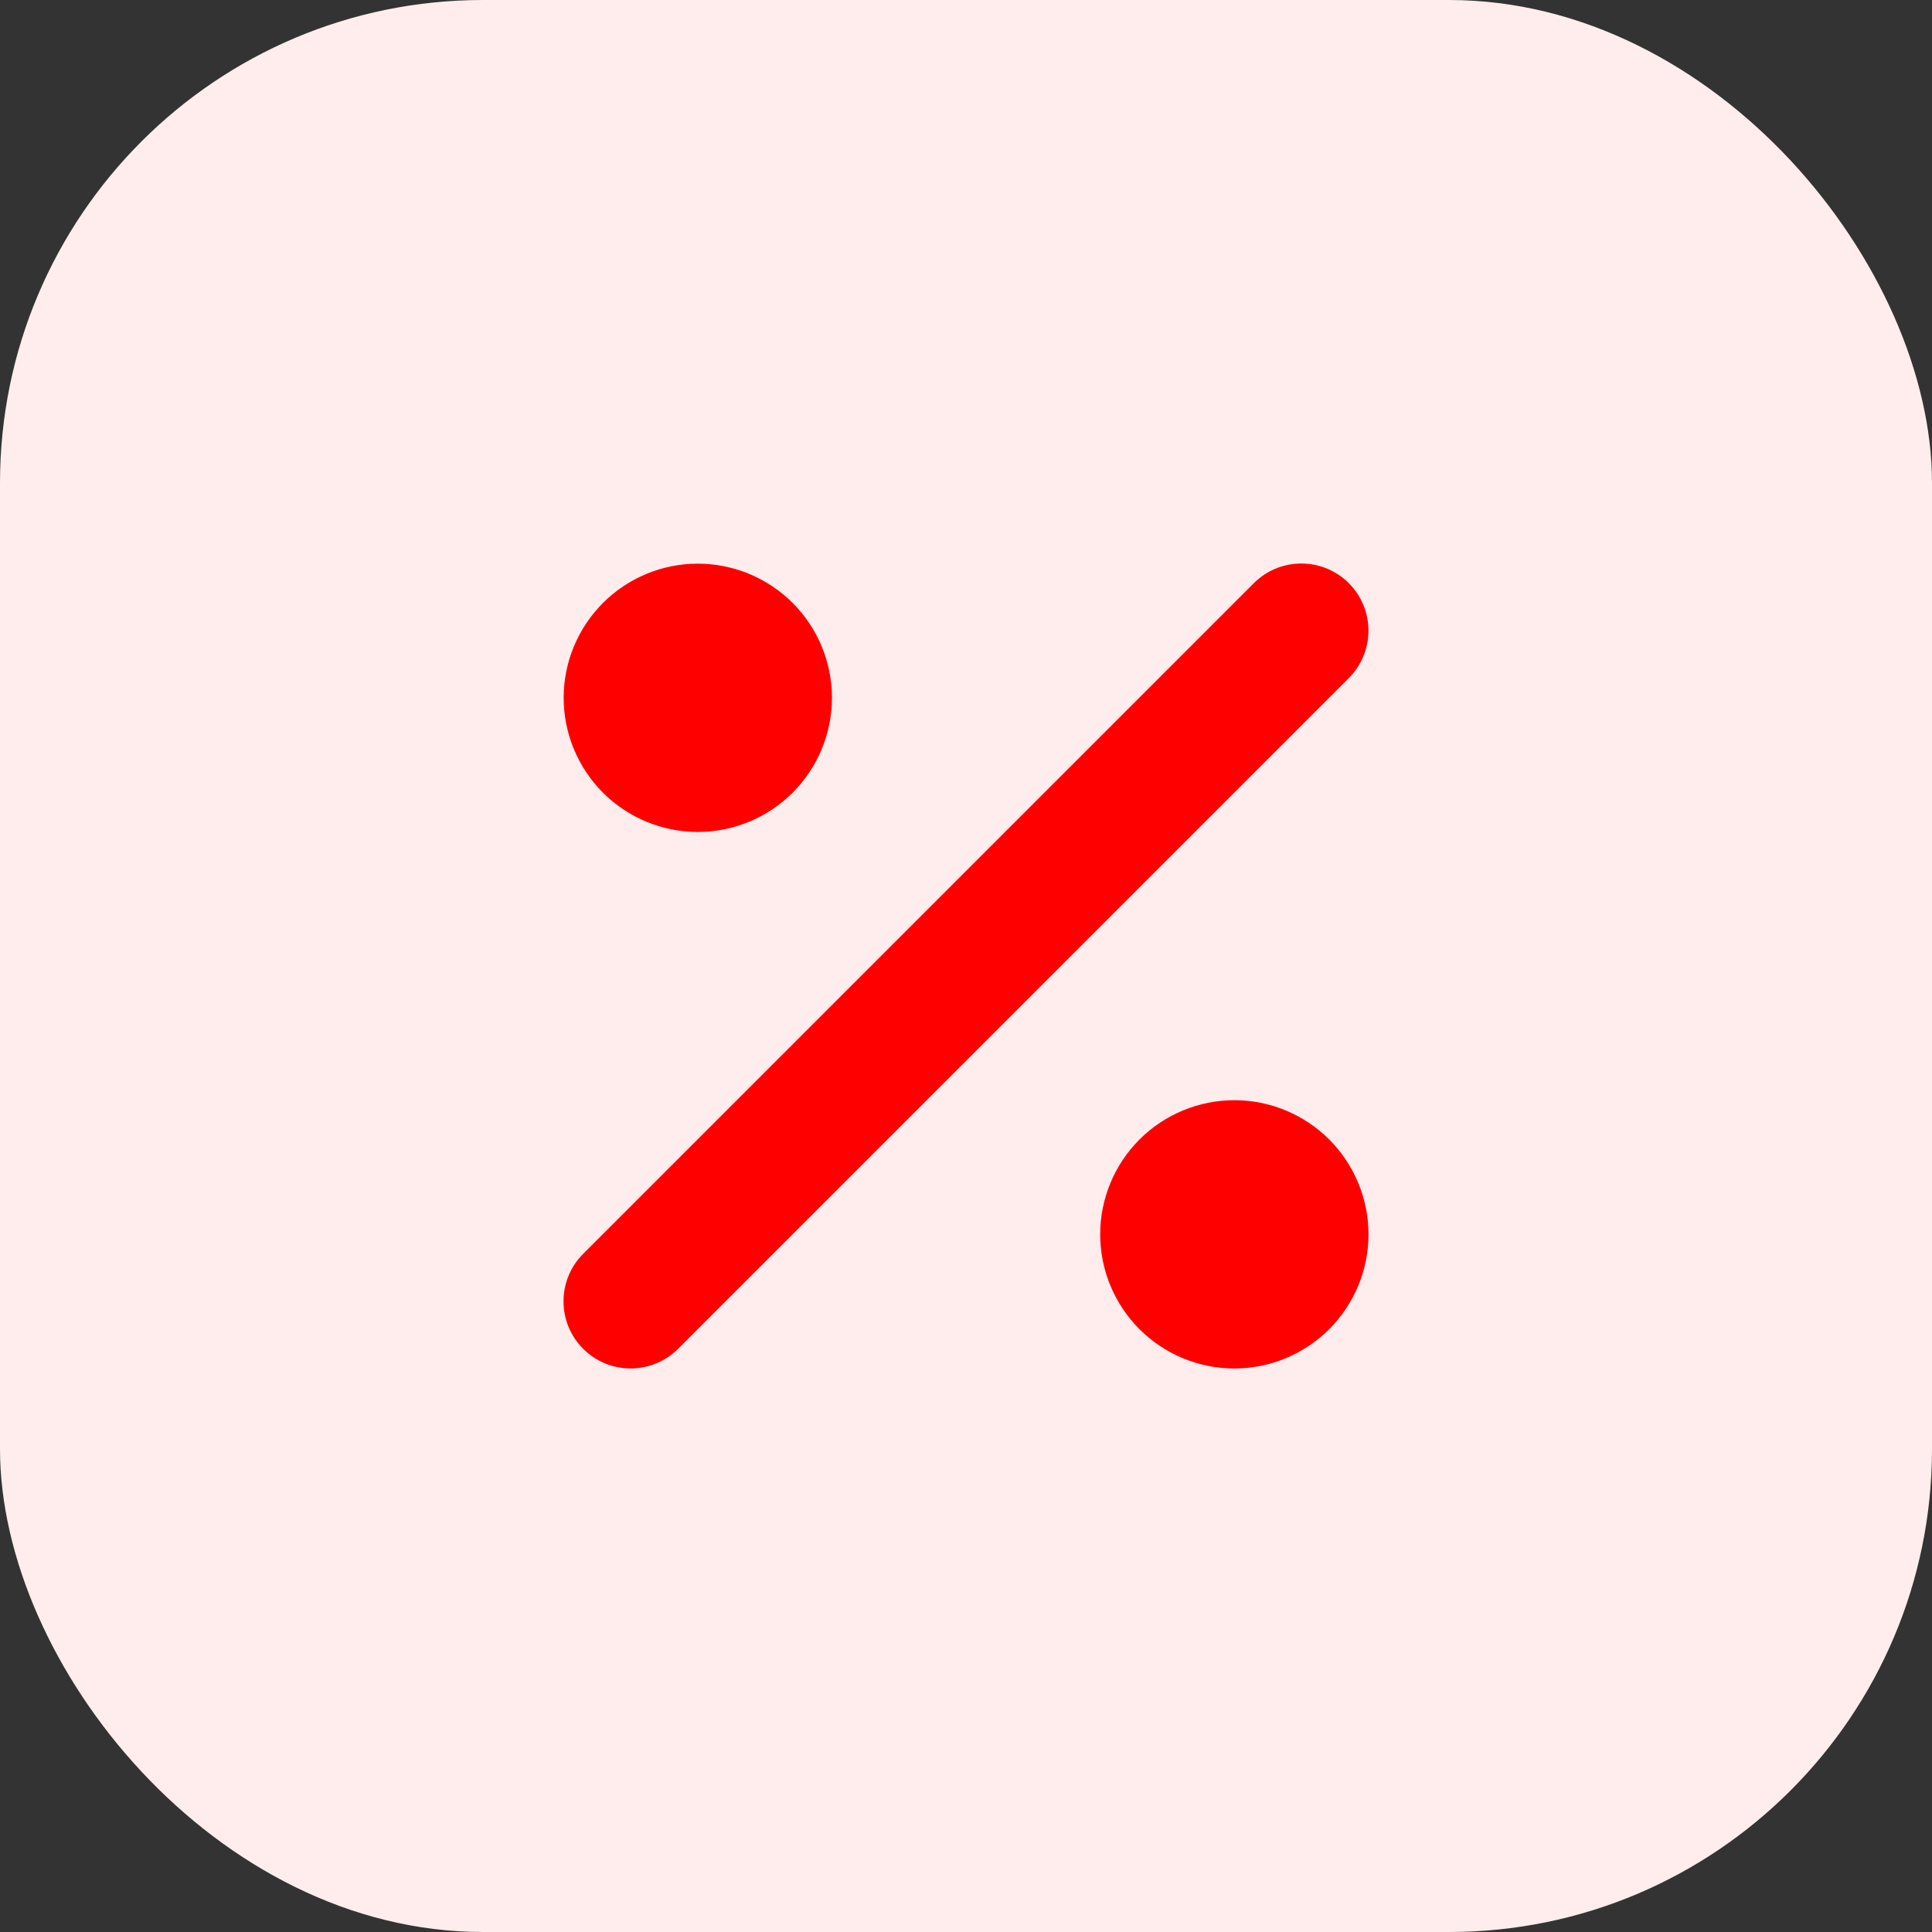
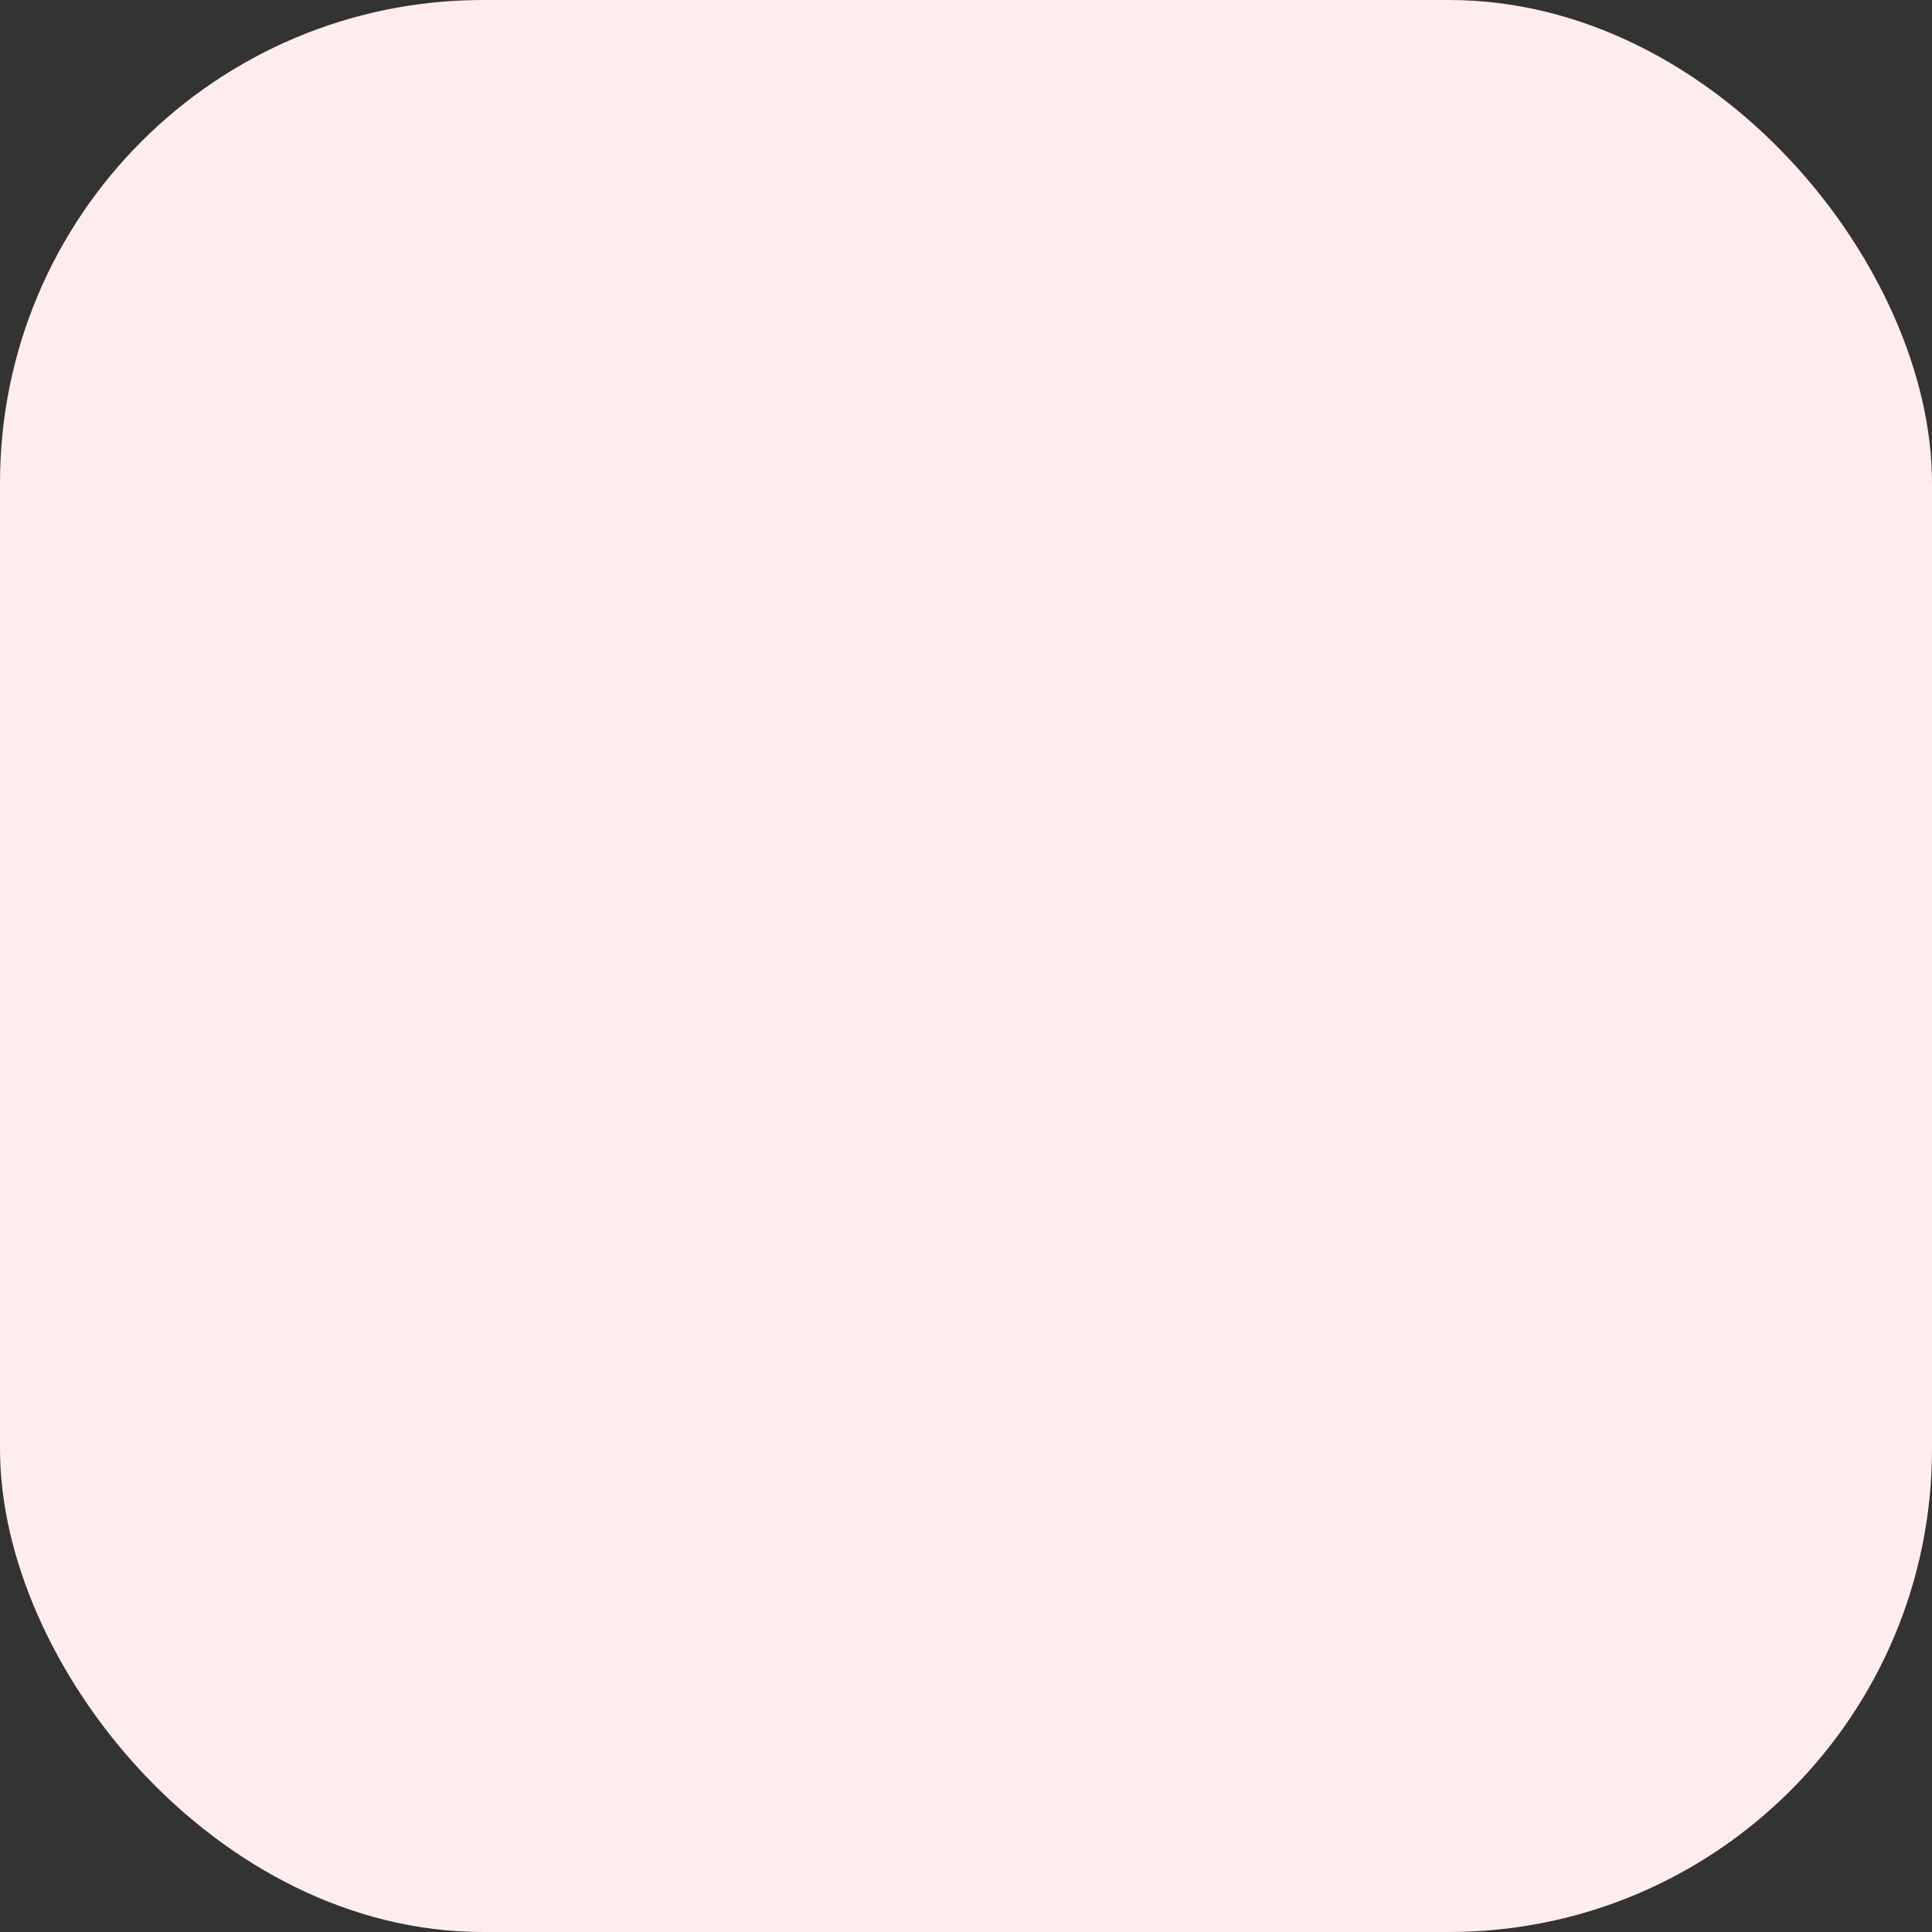
<svg xmlns="http://www.w3.org/2000/svg" width="24" height="24" viewBox="0 0 24 24" fill="none">
  <rect x="0" y="0" width="24" height="24" fill="#333333" stroke="none" />
  <rect width="24" height="24" rx="6" fill="#FFEDED" />
-   <path d="M16.755 8.424C17.081 8.098 17.081 7.57 16.755 7.244C16.43 6.919 15.901 6.919 15.576 7.244L7.244 15.576C6.919 15.901 6.919 16.43 7.244 16.755C7.57 17.081 8.098 17.081 8.424 16.755L16.755 8.424ZM10.335 8.668C10.335 8.226 10.159 7.803 9.847 7.49C9.534 7.178 9.11 7.002 8.668 7.002C8.226 7.002 7.803 7.178 7.49 7.49C7.178 7.803 7.002 8.226 7.002 8.668C7.002 9.11 7.178 9.534 7.49 9.847C7.803 10.159 8.226 10.335 8.668 10.335C9.11 10.335 9.534 10.159 9.847 9.847C10.159 9.534 10.335 9.11 10.335 8.668ZM17 15.334C17 14.892 16.824 14.468 16.512 14.155C16.199 13.843 15.776 13.667 15.334 13.667C14.892 13.667 14.468 13.843 14.155 14.155C13.843 14.468 13.667 14.892 13.667 15.334C13.667 15.776 13.843 16.199 14.155 16.512C14.468 16.824 14.892 17 15.334 17C15.776 17 16.199 16.824 16.512 16.512C16.824 16.199 17 15.776 17 15.334Z" fill="#FF0000" />
</svg>